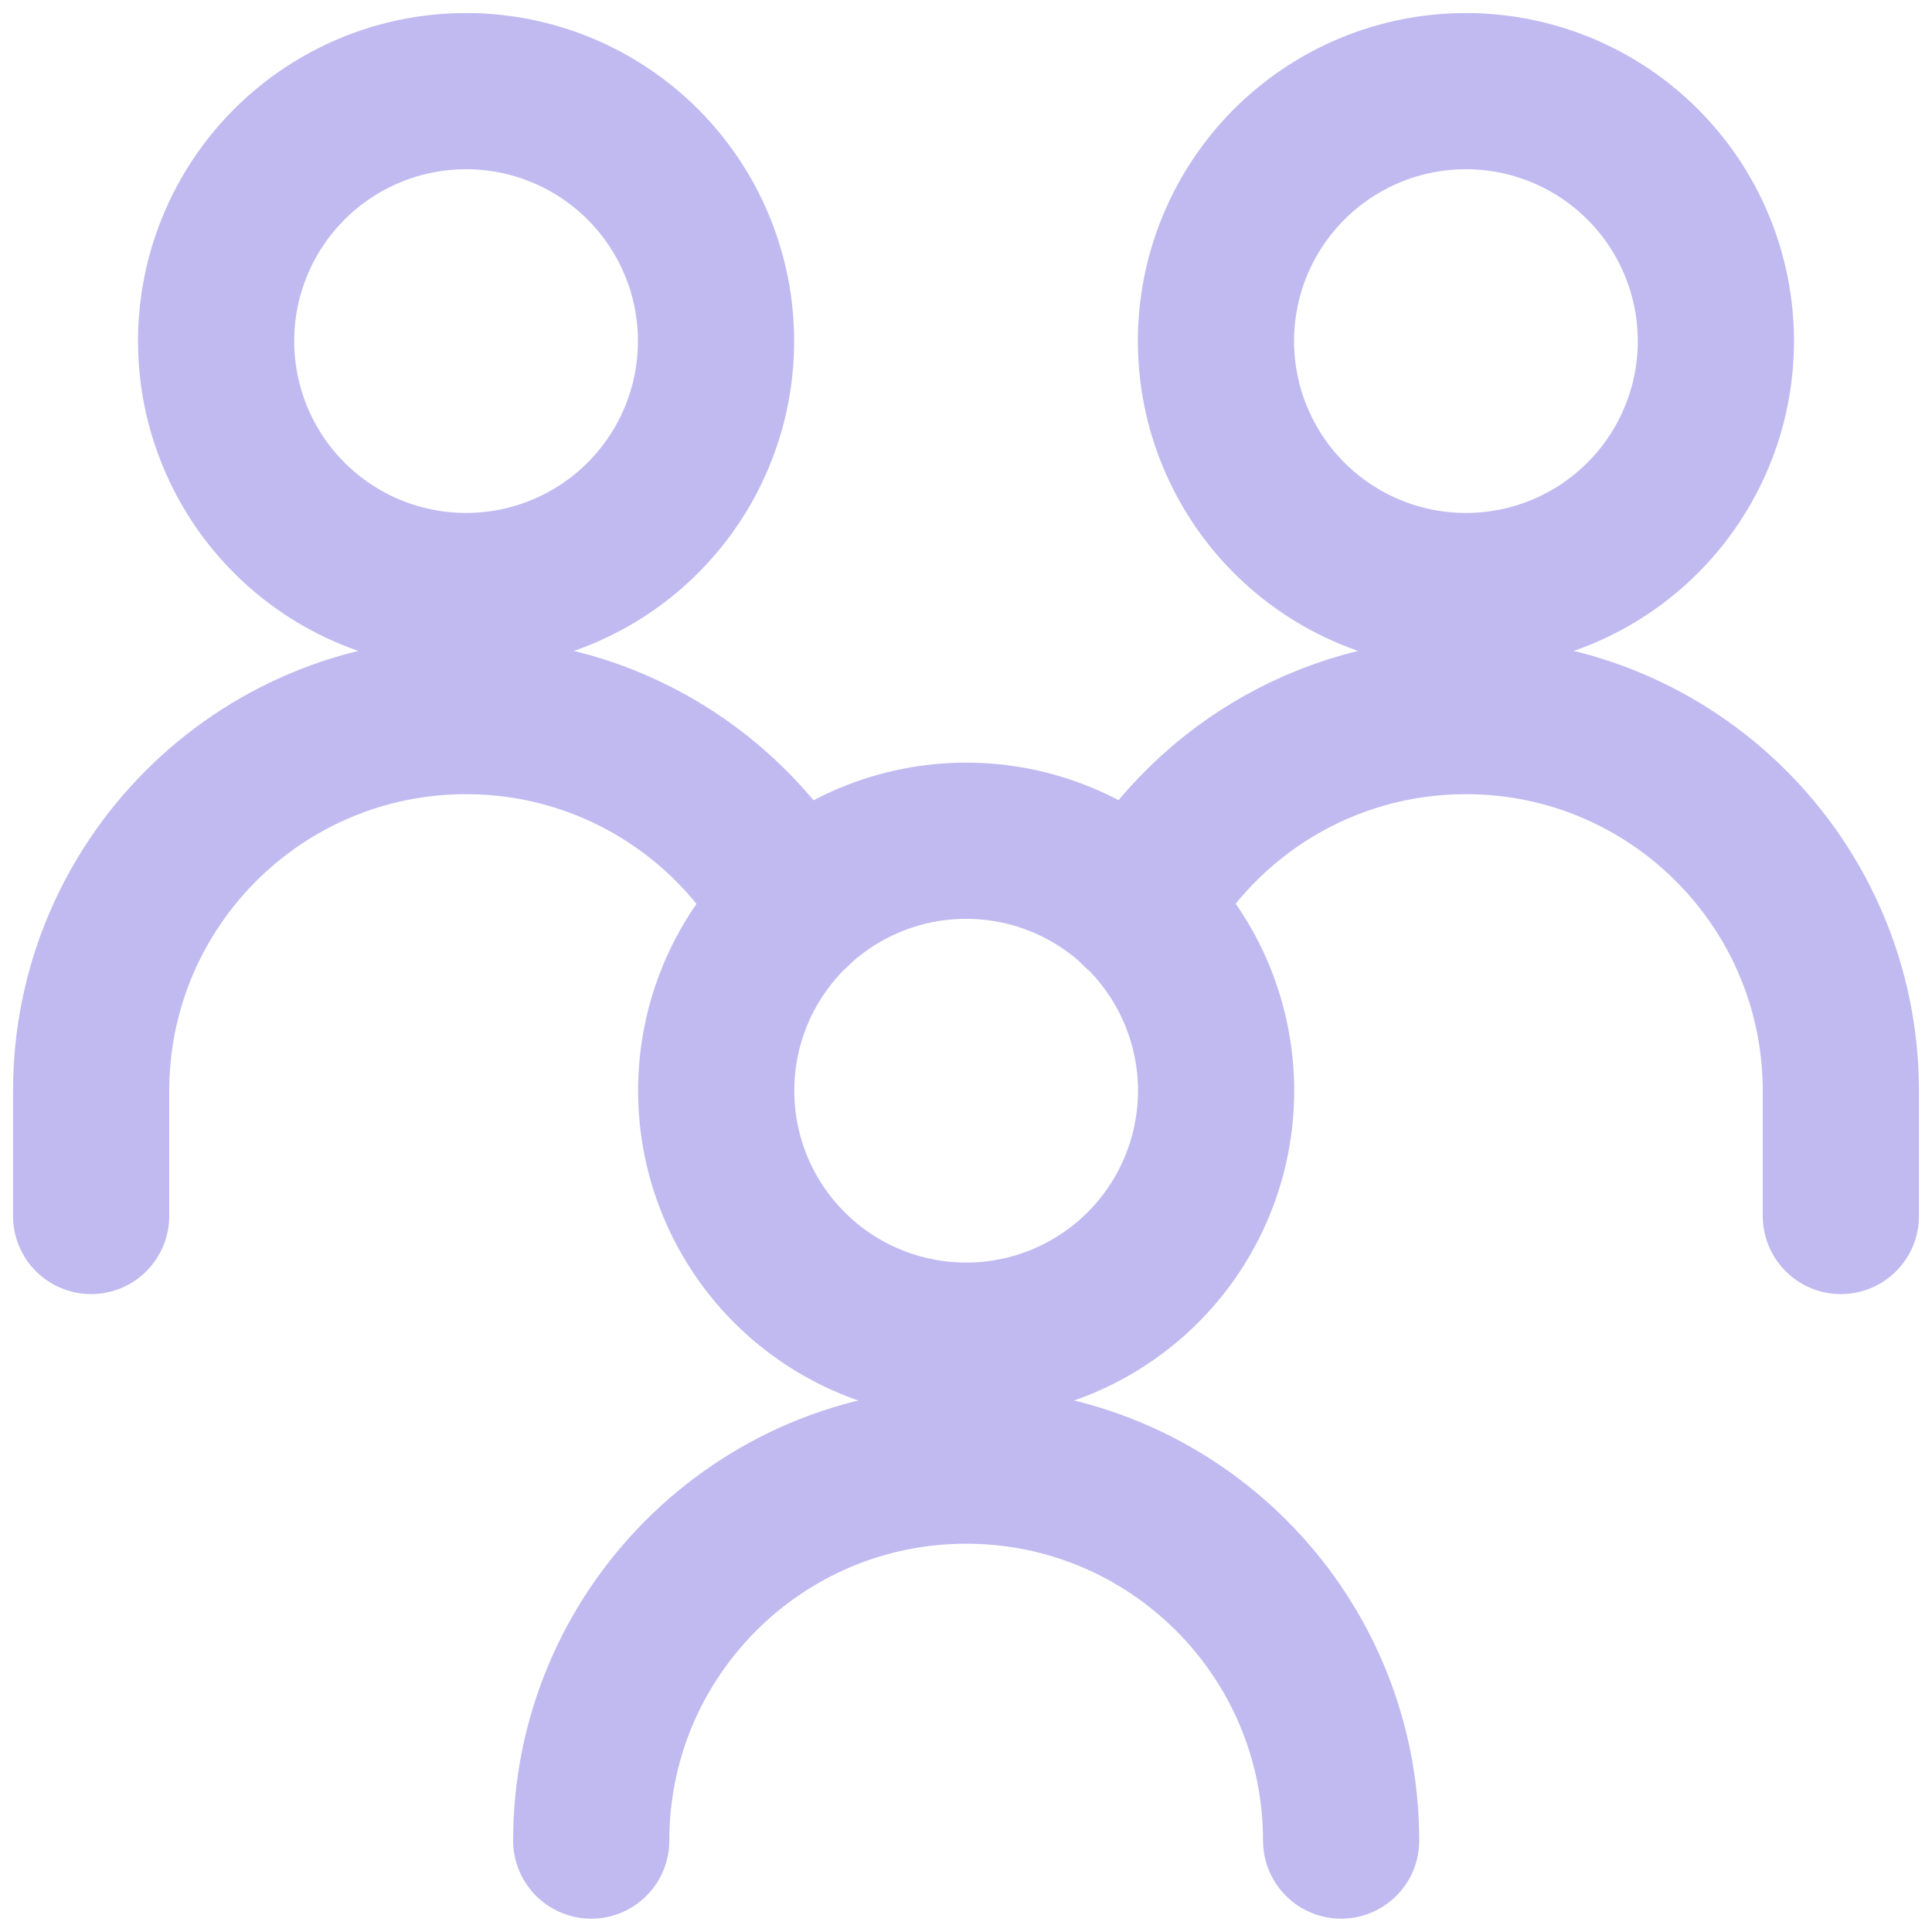
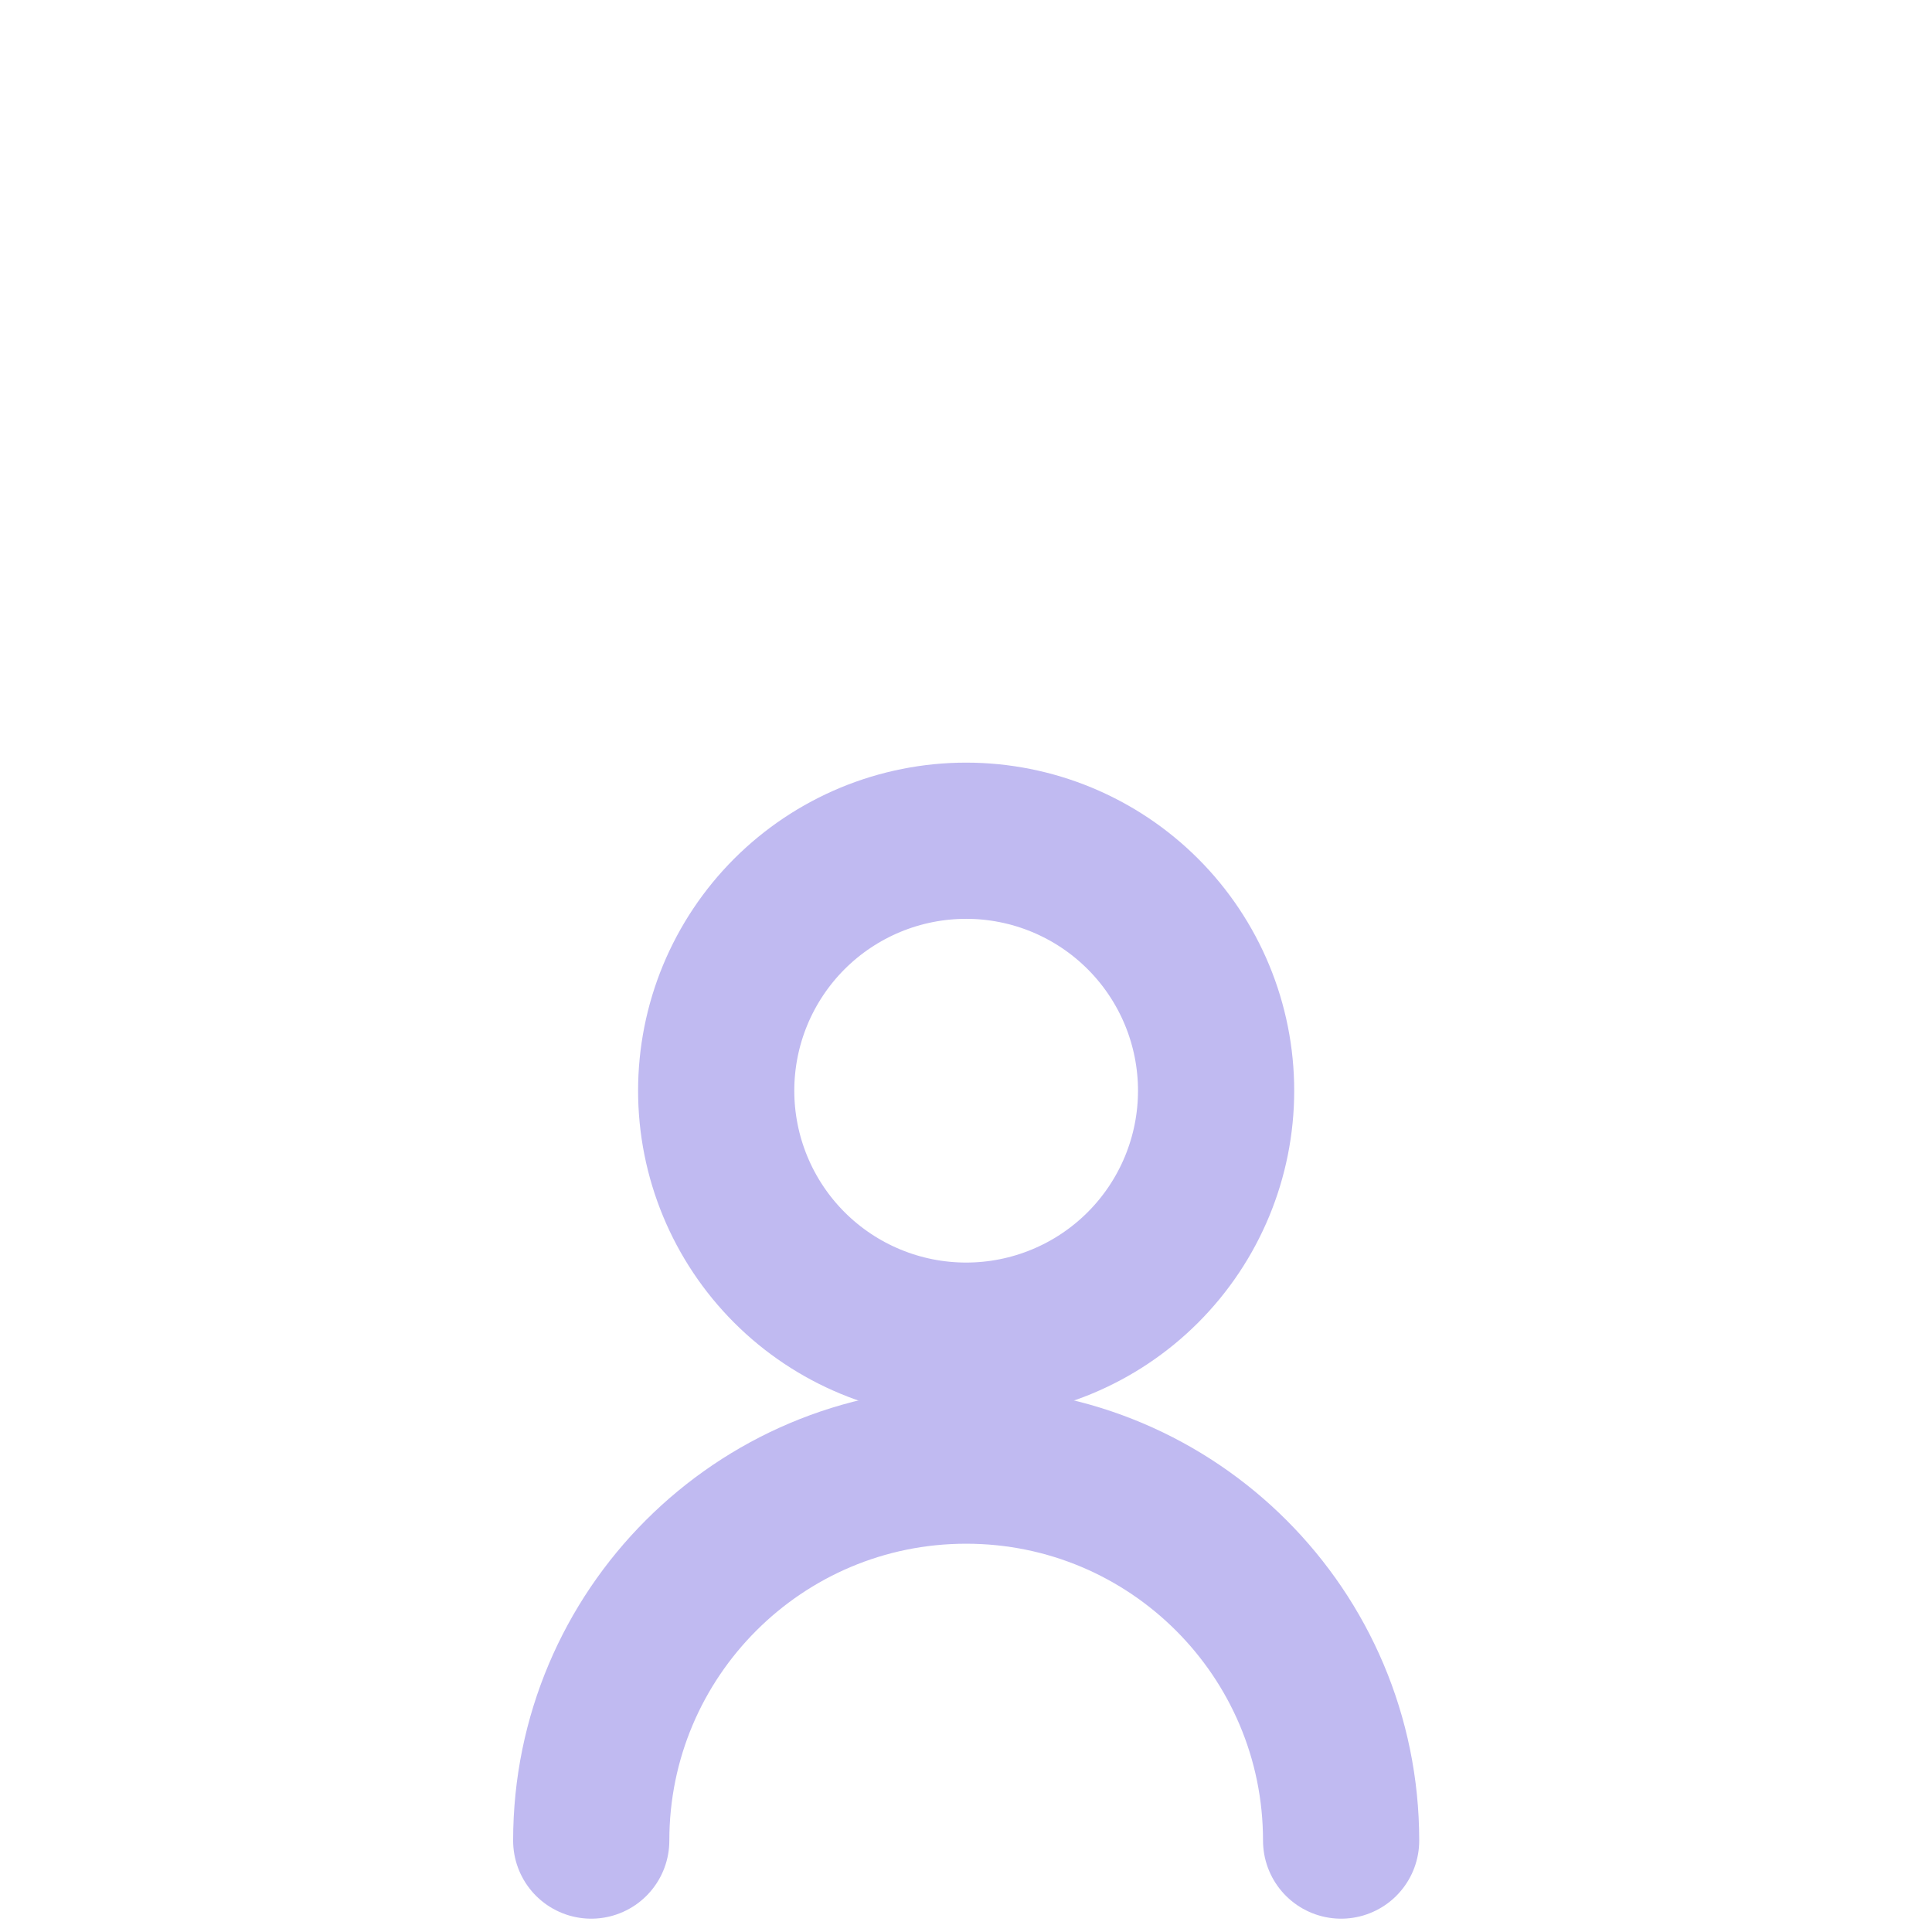
<svg xmlns="http://www.w3.org/2000/svg" width="106" height="106" viewBox="0 0 106 106" fill="none">
-   <path d="M66.714 18.714C66.714 20.515 67.069 22.299 67.758 23.962C68.448 25.626 69.458 27.138 70.731 28.412C72.005 29.685 73.516 30.695 75.18 31.384C76.844 32.074 78.628 32.428 80.429 32.428C82.23 32.428 84.013 32.074 85.677 31.384C87.341 30.695 88.853 29.685 90.126 28.412C91.4 27.138 92.41 25.626 93.099 23.962C93.788 22.299 94.143 20.515 94.143 18.714C94.143 16.913 93.788 15.13 93.099 13.466C92.41 11.802 91.4 10.29 90.126 9.017C88.853 7.743 87.341 6.733 85.677 6.044C84.013 5.355 82.23 5 80.429 5C78.628 5 76.844 5.355 75.18 6.044C73.516 6.733 72.005 7.743 70.731 9.017C69.458 10.29 68.448 11.802 67.758 13.466C67.069 15.13 66.714 16.913 66.714 18.714Z" stroke="#C0BAF1" stroke-width="8.57" stroke-linecap="round" stroke-linejoin="round" />
-   <path d="M101 66.716V59.859C101 48.497 91.79 39.287 80.429 39.287C72.681 39.287 65.934 43.57 62.425 49.897" stroke="#C0BAF1" stroke-width="8.57" stroke-linecap="round" stroke-linejoin="round" />
-   <path d="M11.857 18.714C11.857 22.352 13.302 25.84 15.874 28.412C18.446 30.984 21.934 32.428 25.572 32.428C29.209 32.428 32.697 30.984 35.269 28.412C37.841 25.84 39.286 22.352 39.286 18.714C39.286 15.077 37.841 11.589 35.269 9.017C32.697 6.445 29.209 5 25.572 5C21.934 5 18.446 6.445 15.874 9.017C13.302 11.589 11.857 15.077 11.857 18.714Z" stroke="#C0BAF1" stroke-width="8.57" stroke-linecap="round" stroke-linejoin="round" />
-   <path d="M5 66.716V59.859C5 48.497 14.21 39.287 25.572 39.287C33.319 39.287 40.066 43.57 43.575 49.897" stroke="#C0BAF1" stroke-width="8.57" stroke-linecap="round" stroke-linejoin="round" />
  <path d="M39.294 59.842C39.294 63.479 40.739 66.967 43.31 69.539C45.882 72.111 49.371 73.556 53.008 73.556C56.645 73.556 60.133 72.111 62.705 69.539C65.277 66.967 66.722 63.479 66.722 59.842C66.722 58.041 66.367 56.257 65.678 54.593C64.989 52.93 63.979 51.418 62.705 50.144C61.432 48.871 59.92 47.861 58.256 47.171C56.592 46.482 54.809 46.127 53.008 46.127C51.207 46.127 49.423 46.482 47.76 47.171C46.096 47.861 44.584 48.871 43.31 50.144C42.037 51.418 41.027 52.93 40.337 54.593C39.648 56.257 39.294 58.041 39.294 59.842Z" stroke="#C0BAF1" stroke-width="8.57" stroke-linecap="round" stroke-linejoin="round" />
  <path d="M73.581 100.984C73.581 89.622 64.371 80.412 53.009 80.412C41.648 80.412 32.438 89.622 32.438 100.984" stroke="#C0BAF1" stroke-width="8.57" stroke-linecap="round" stroke-linejoin="round" />
</svg>